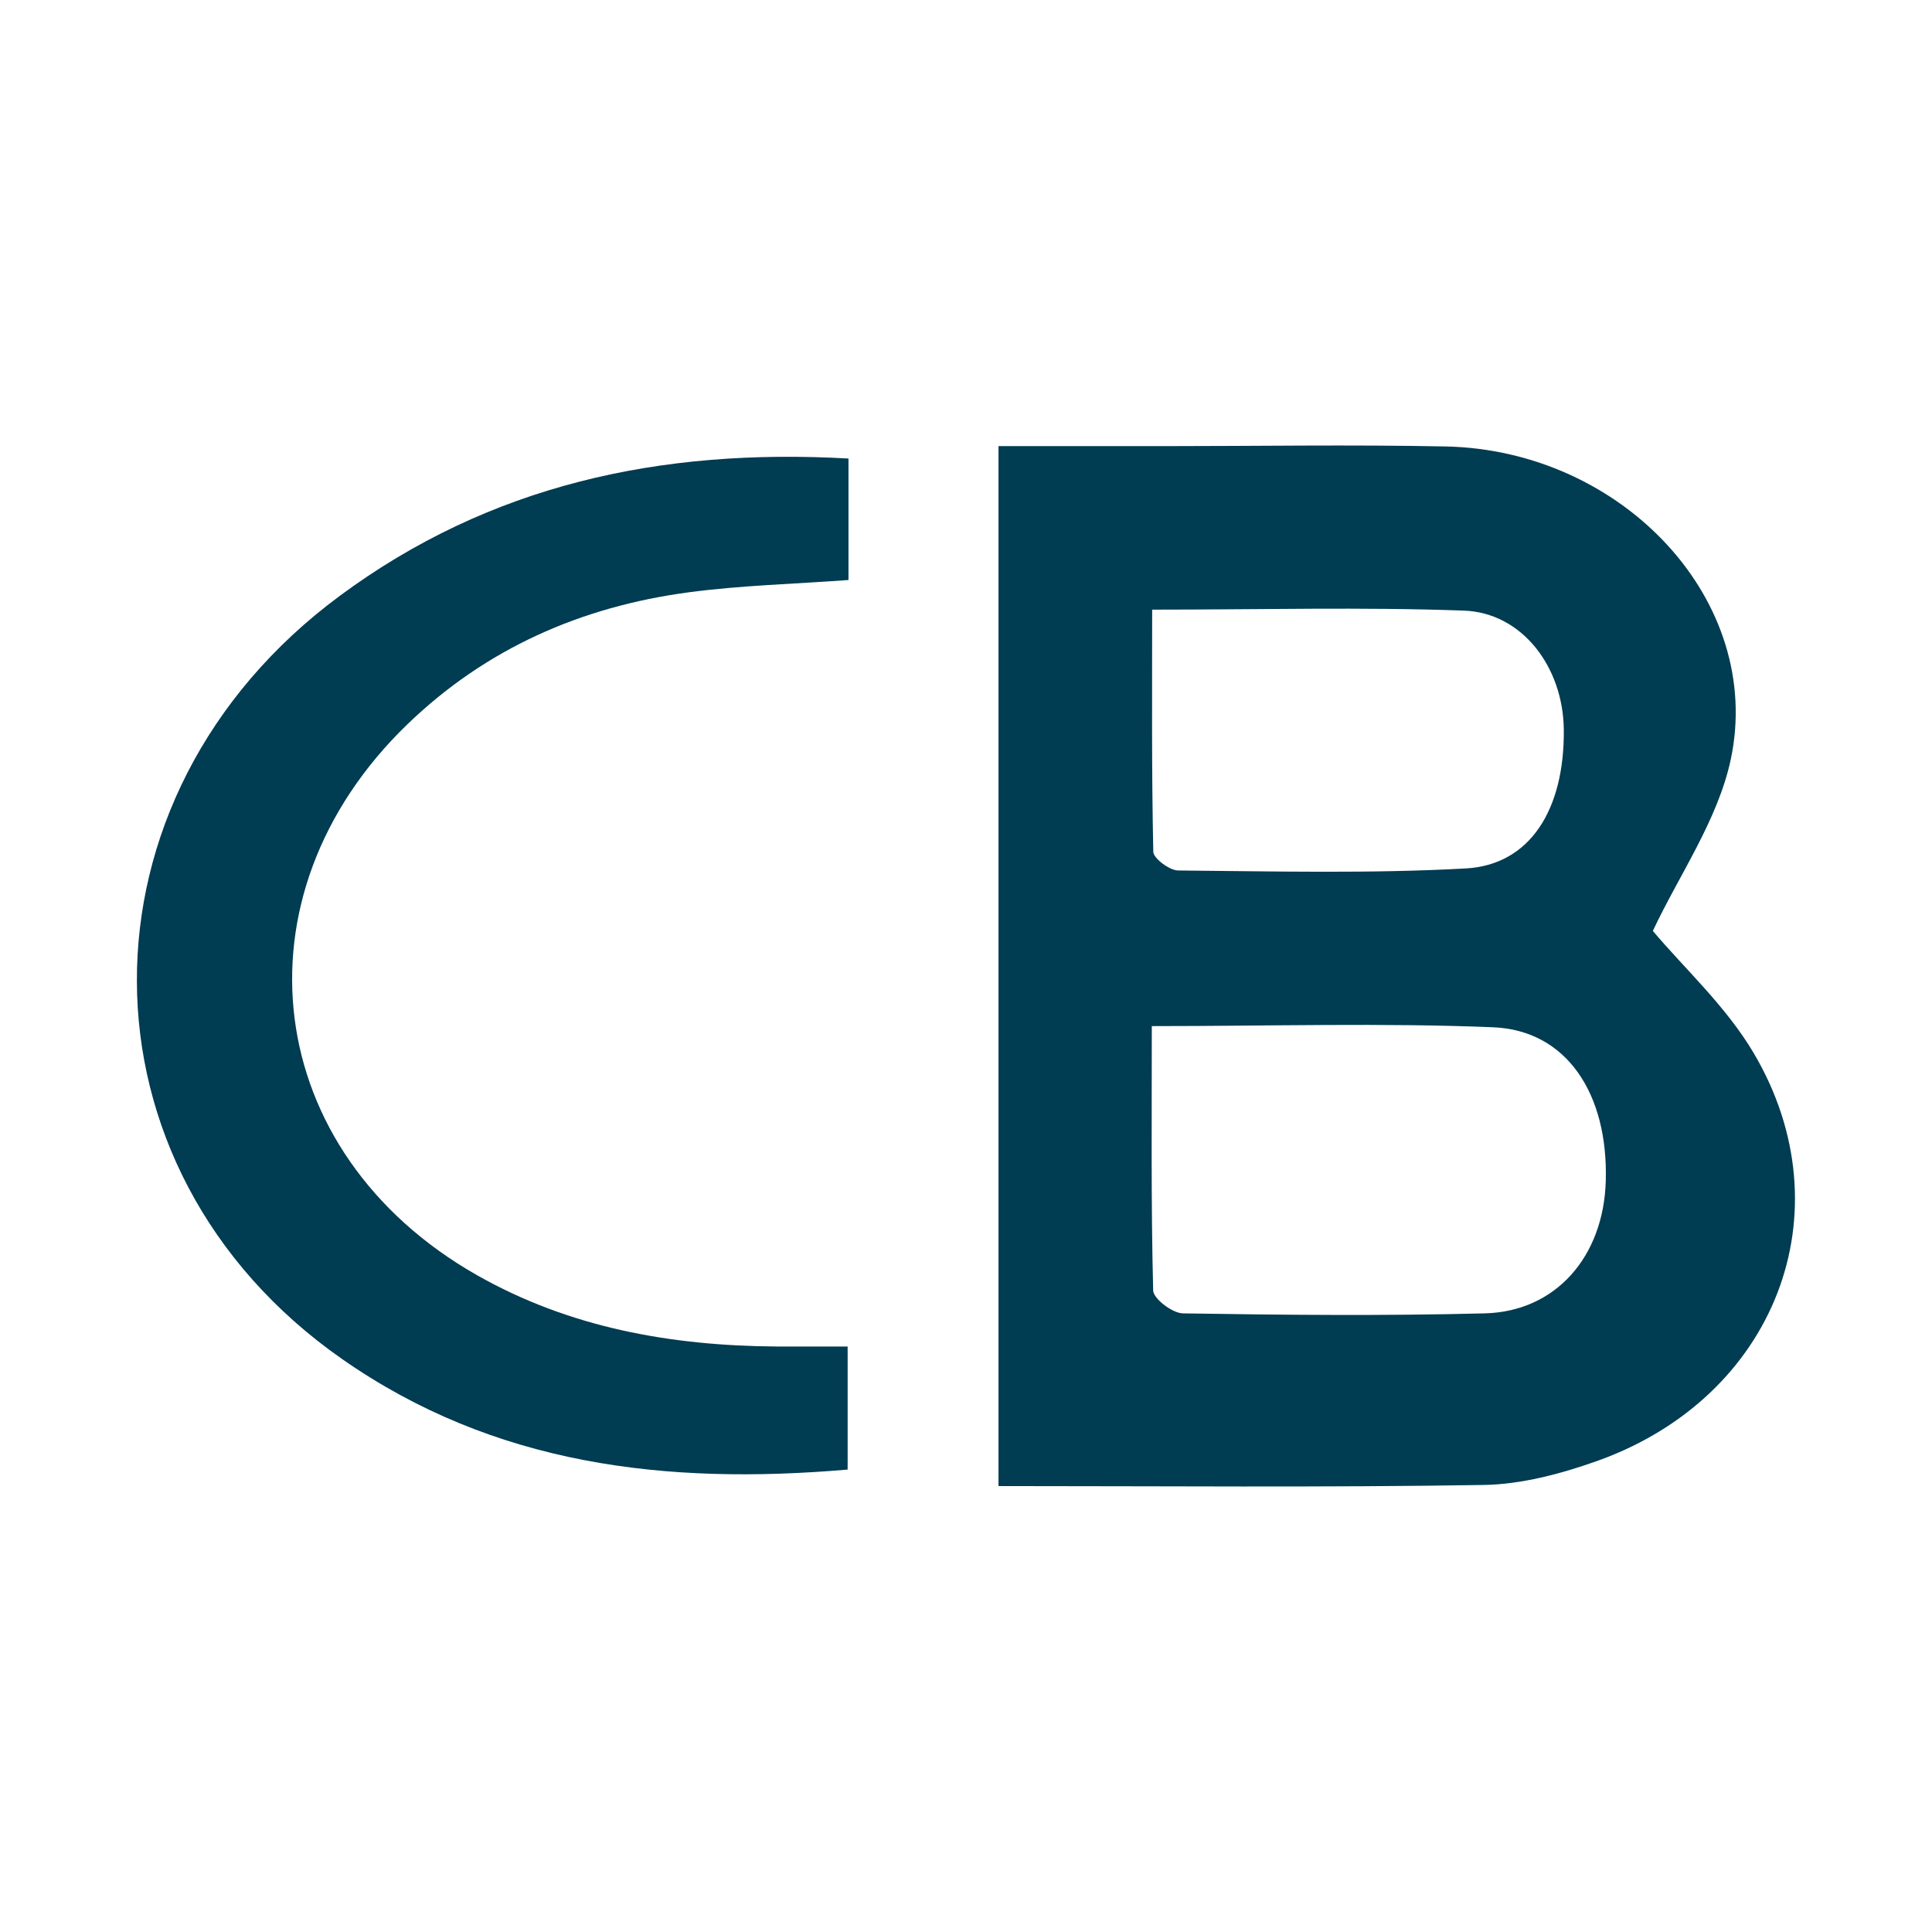
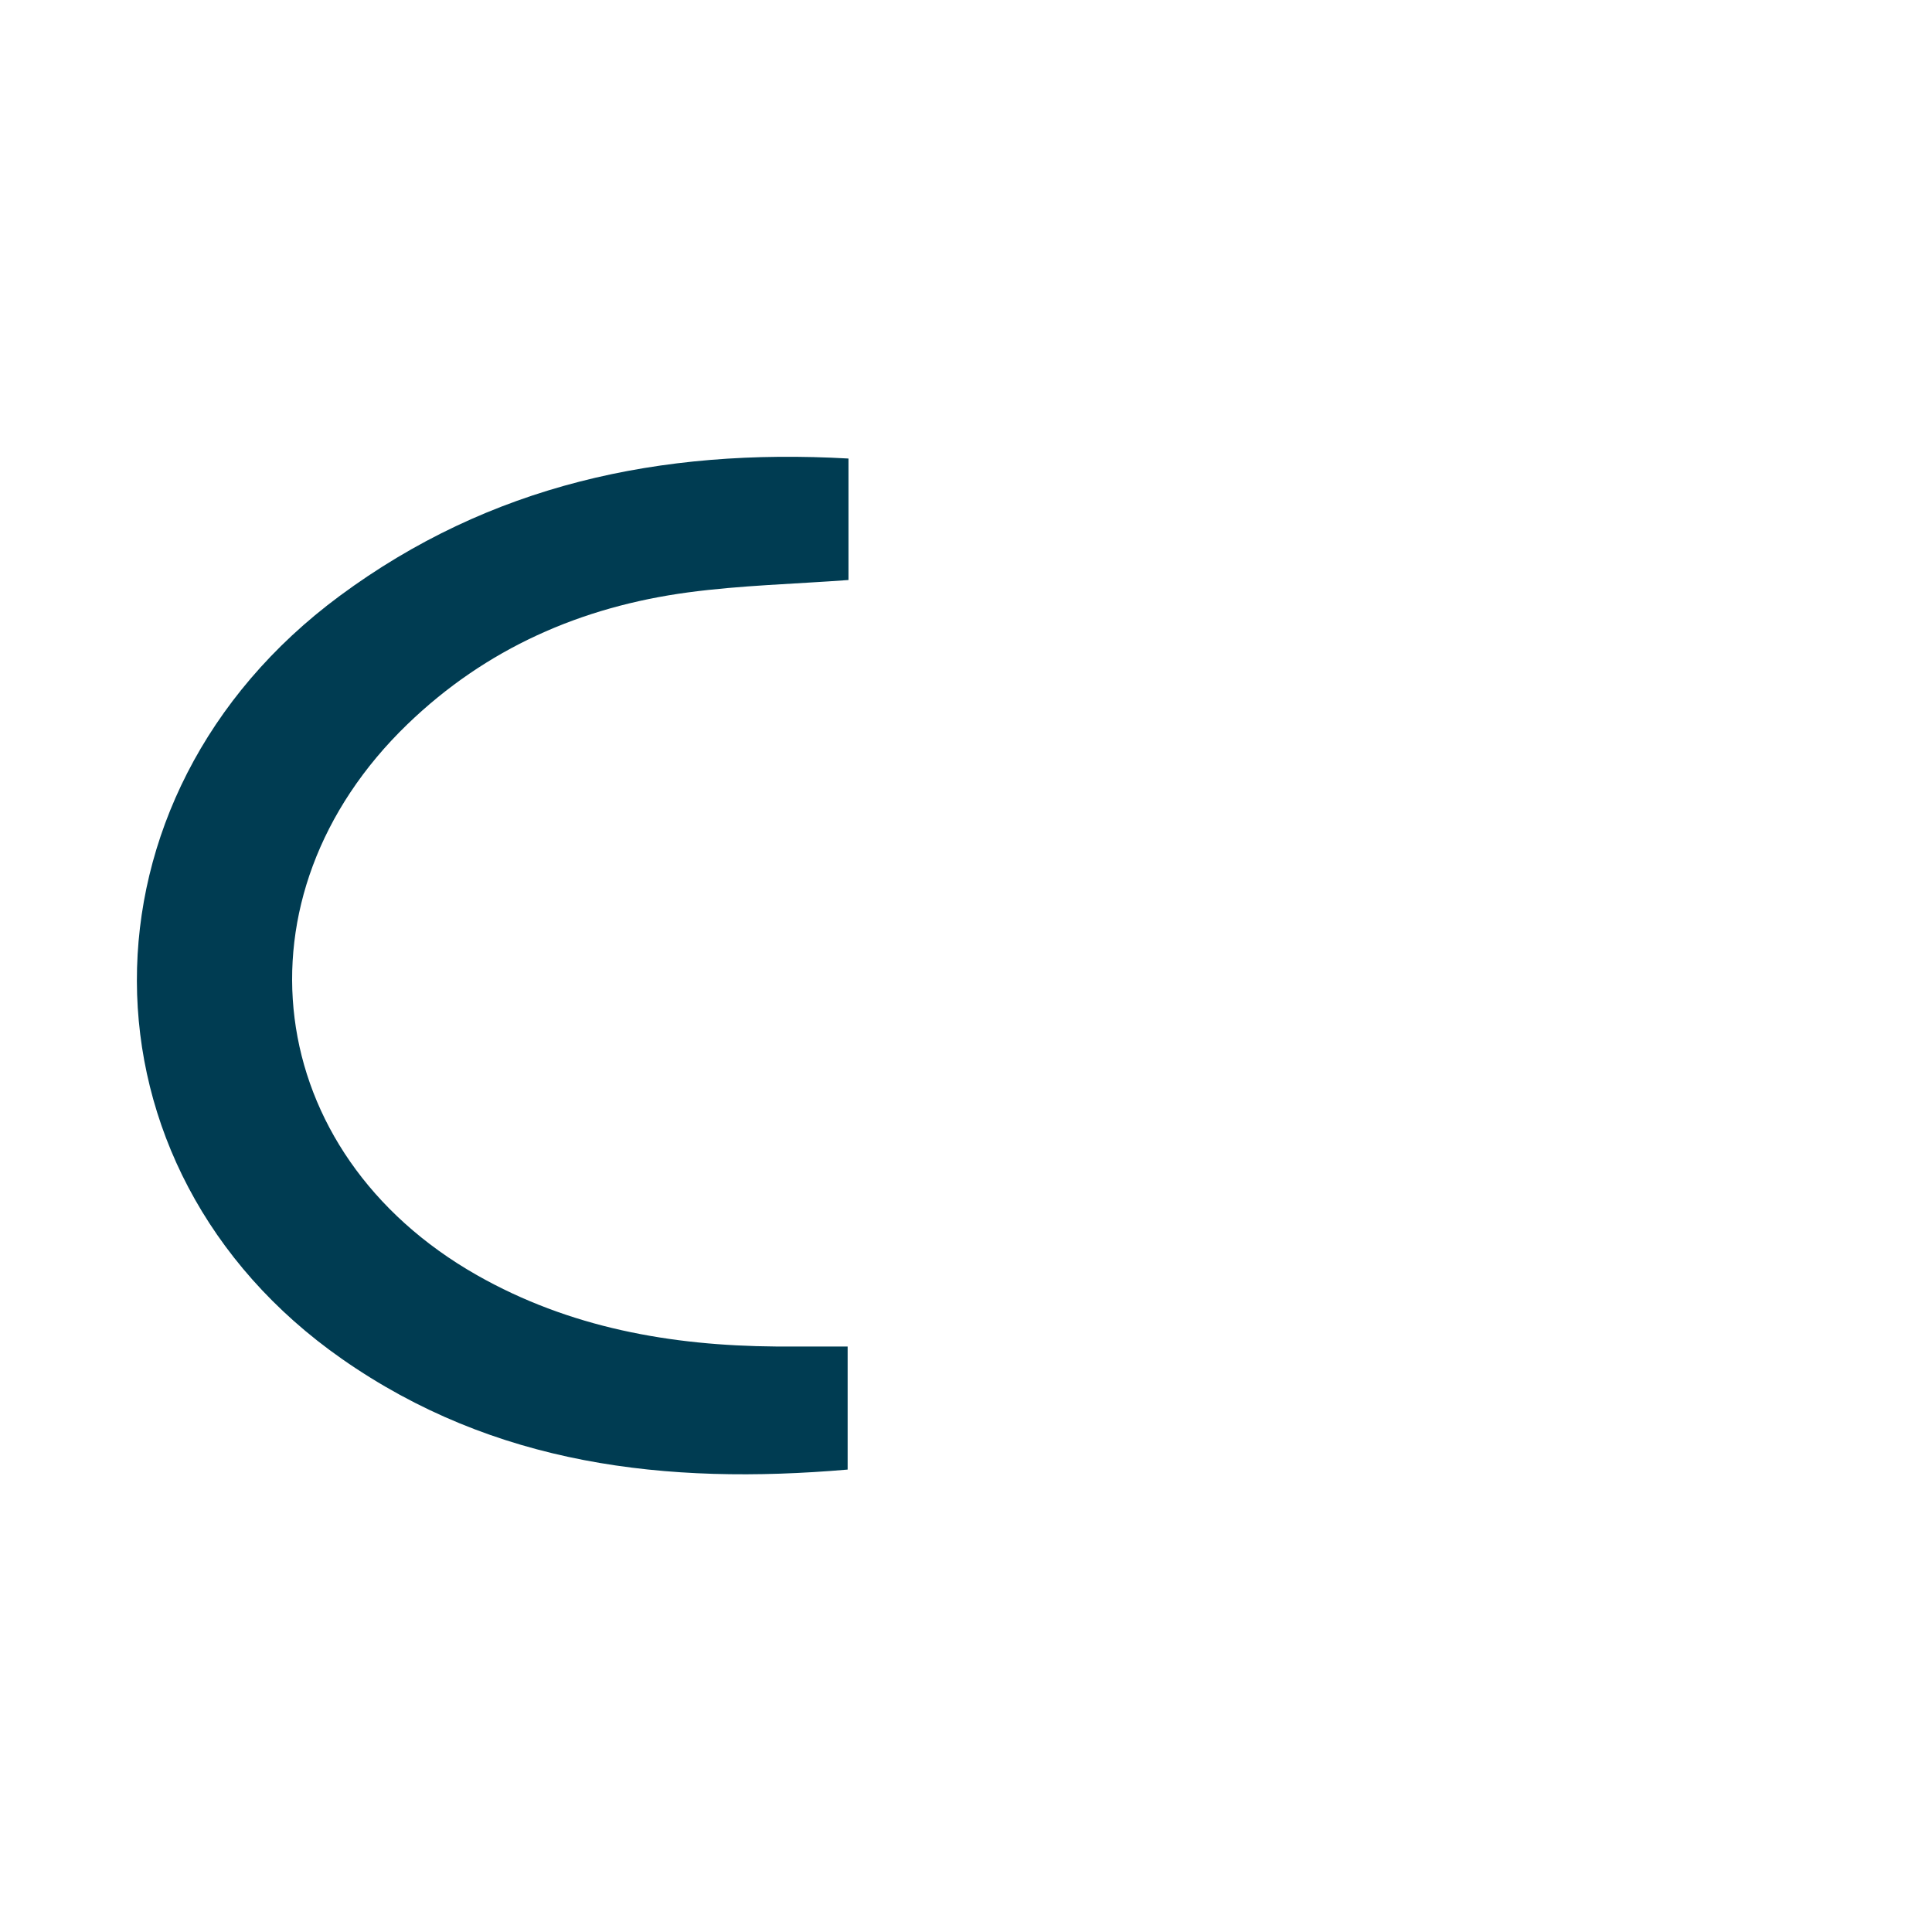
<svg xmlns="http://www.w3.org/2000/svg" id="b82697b4-e779-4971-8594-253670754d01" data-name="blue icons" viewBox="0 0 595.28 595.28">
  <defs>
    <style>.bbc54698-96b9-428f-aced-0394e5a32545{fill:#003c52;}</style>
  </defs>
  <g id="a4bdbc38-7654-4a27-ac20-1a6e20400b2f" data-name="cb">
-     <path class="bbc54698-96b9-428f-aced-0394e5a32545" d="M307.65,457.88V137.46h50.52c29.07,0,58.15-.49,87.21.1,54.7,1.11,98.27,47.71,87.89,96.46-4,18.71-16,35.72-24,52.81,9.6,11.42,22.54,23.21,31.05,37.6,29,49.06,6.65,106.3-48.45,125.8-11.09,3.92-23.1,7.12-34.74,7.31C407.73,458.34,358.27,457.88,307.65,457.88Zm47.24-141.72c0,28.35-.26,54.92.42,81.46.06,2.53,5.93,7,9.16,7.05,31,.5,62,.79,93,0,21.9-.55,36.61-17.49,37.29-40.73.8-27-12.11-46.48-34.65-47.42C425.86,315.12,391.54,316.16,354.89,316.16ZM355,187.84c0,25.43-.19,50,.35,74.63.05,2,5,5.72,7.65,5.74,29.54.25,59.15,1,88.62-.63,19.78-1.08,30.47-18.09,30.21-42.81-.21-19.32-12.9-36-30.78-36.63C419.72,187,388.3,187.84,355,187.84Z" />
    <path class="bbc54698-96b9-428f-aced-0394e5a32545" d="M261.43,141.28v37.43c-16.59,1.23-33.14,1.63-49.45,3.82-33,4.44-62.25,17.29-86.45,40.63-54.89,53-44.95,132,21.4,169.72,28.56,16.22,59.73,21.75,92.14,22,7.08,0,14.17,0,22.1,0v37.92c-55.94,4.81-108.84-1.25-155.85-34.12C21.38,360,21.09,245.41,104.69,183.59,150.88,149.43,203.3,138,261.43,141.28Z" />
  </g>
</svg>